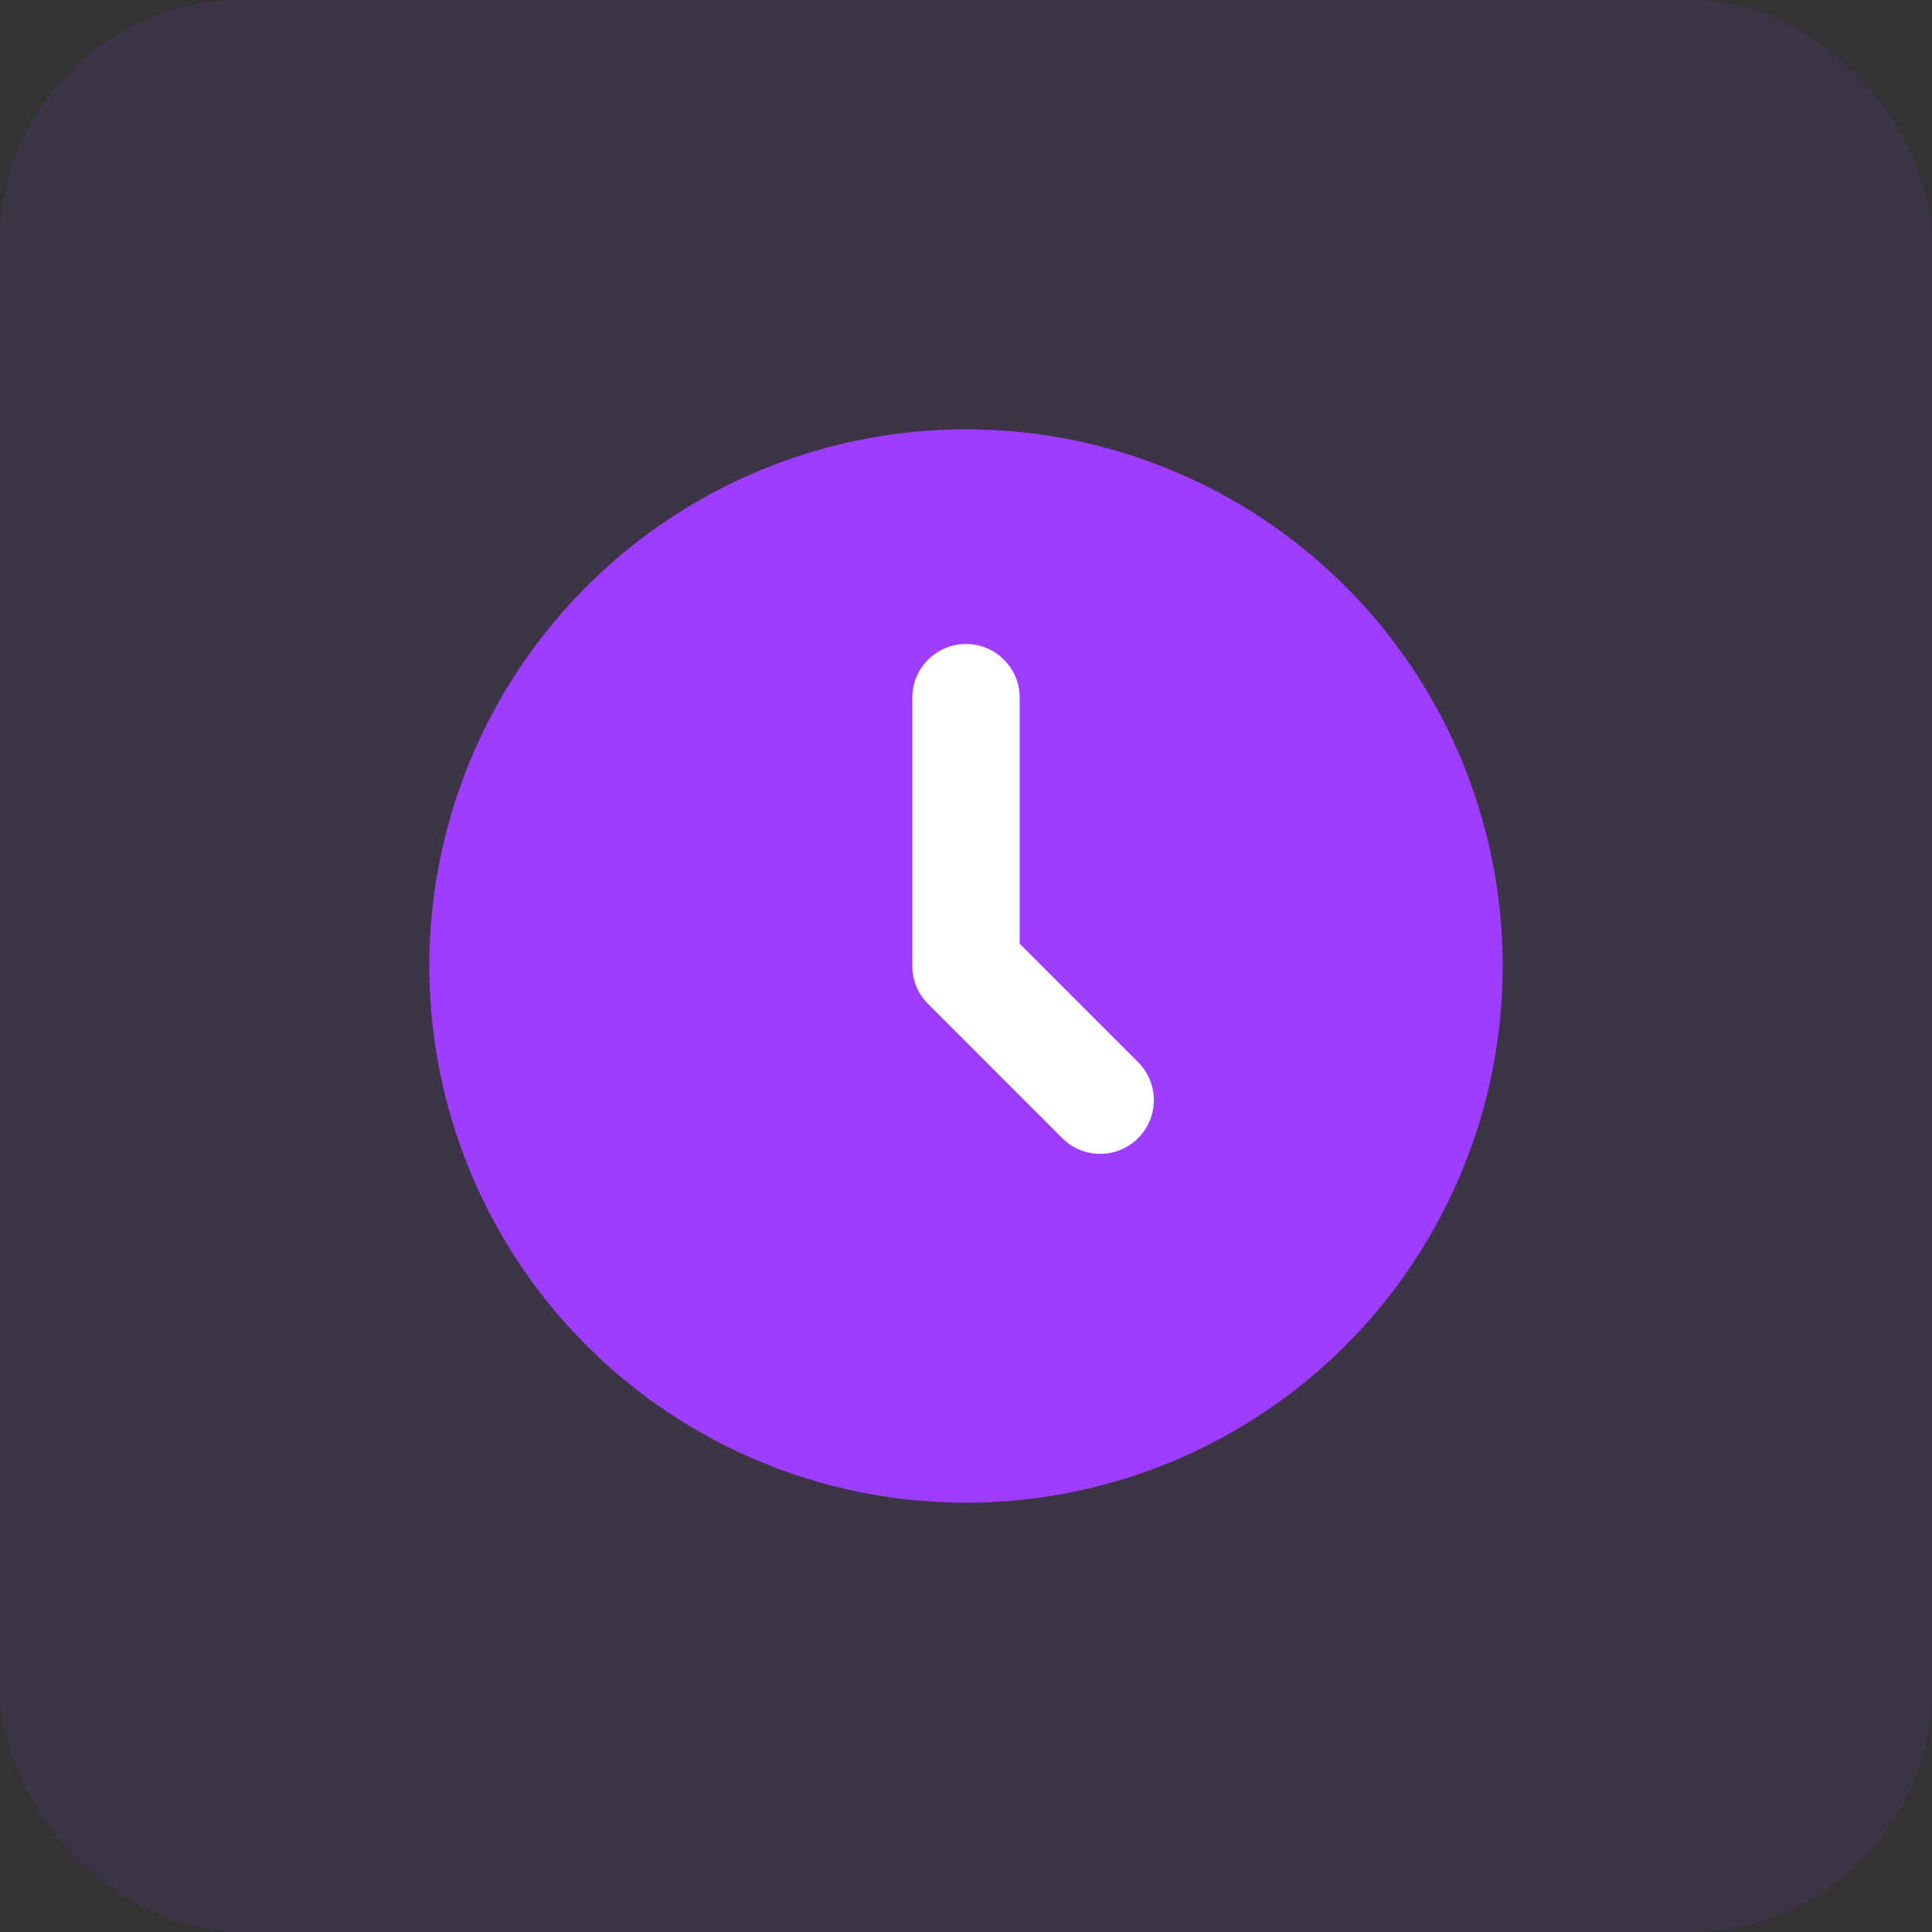
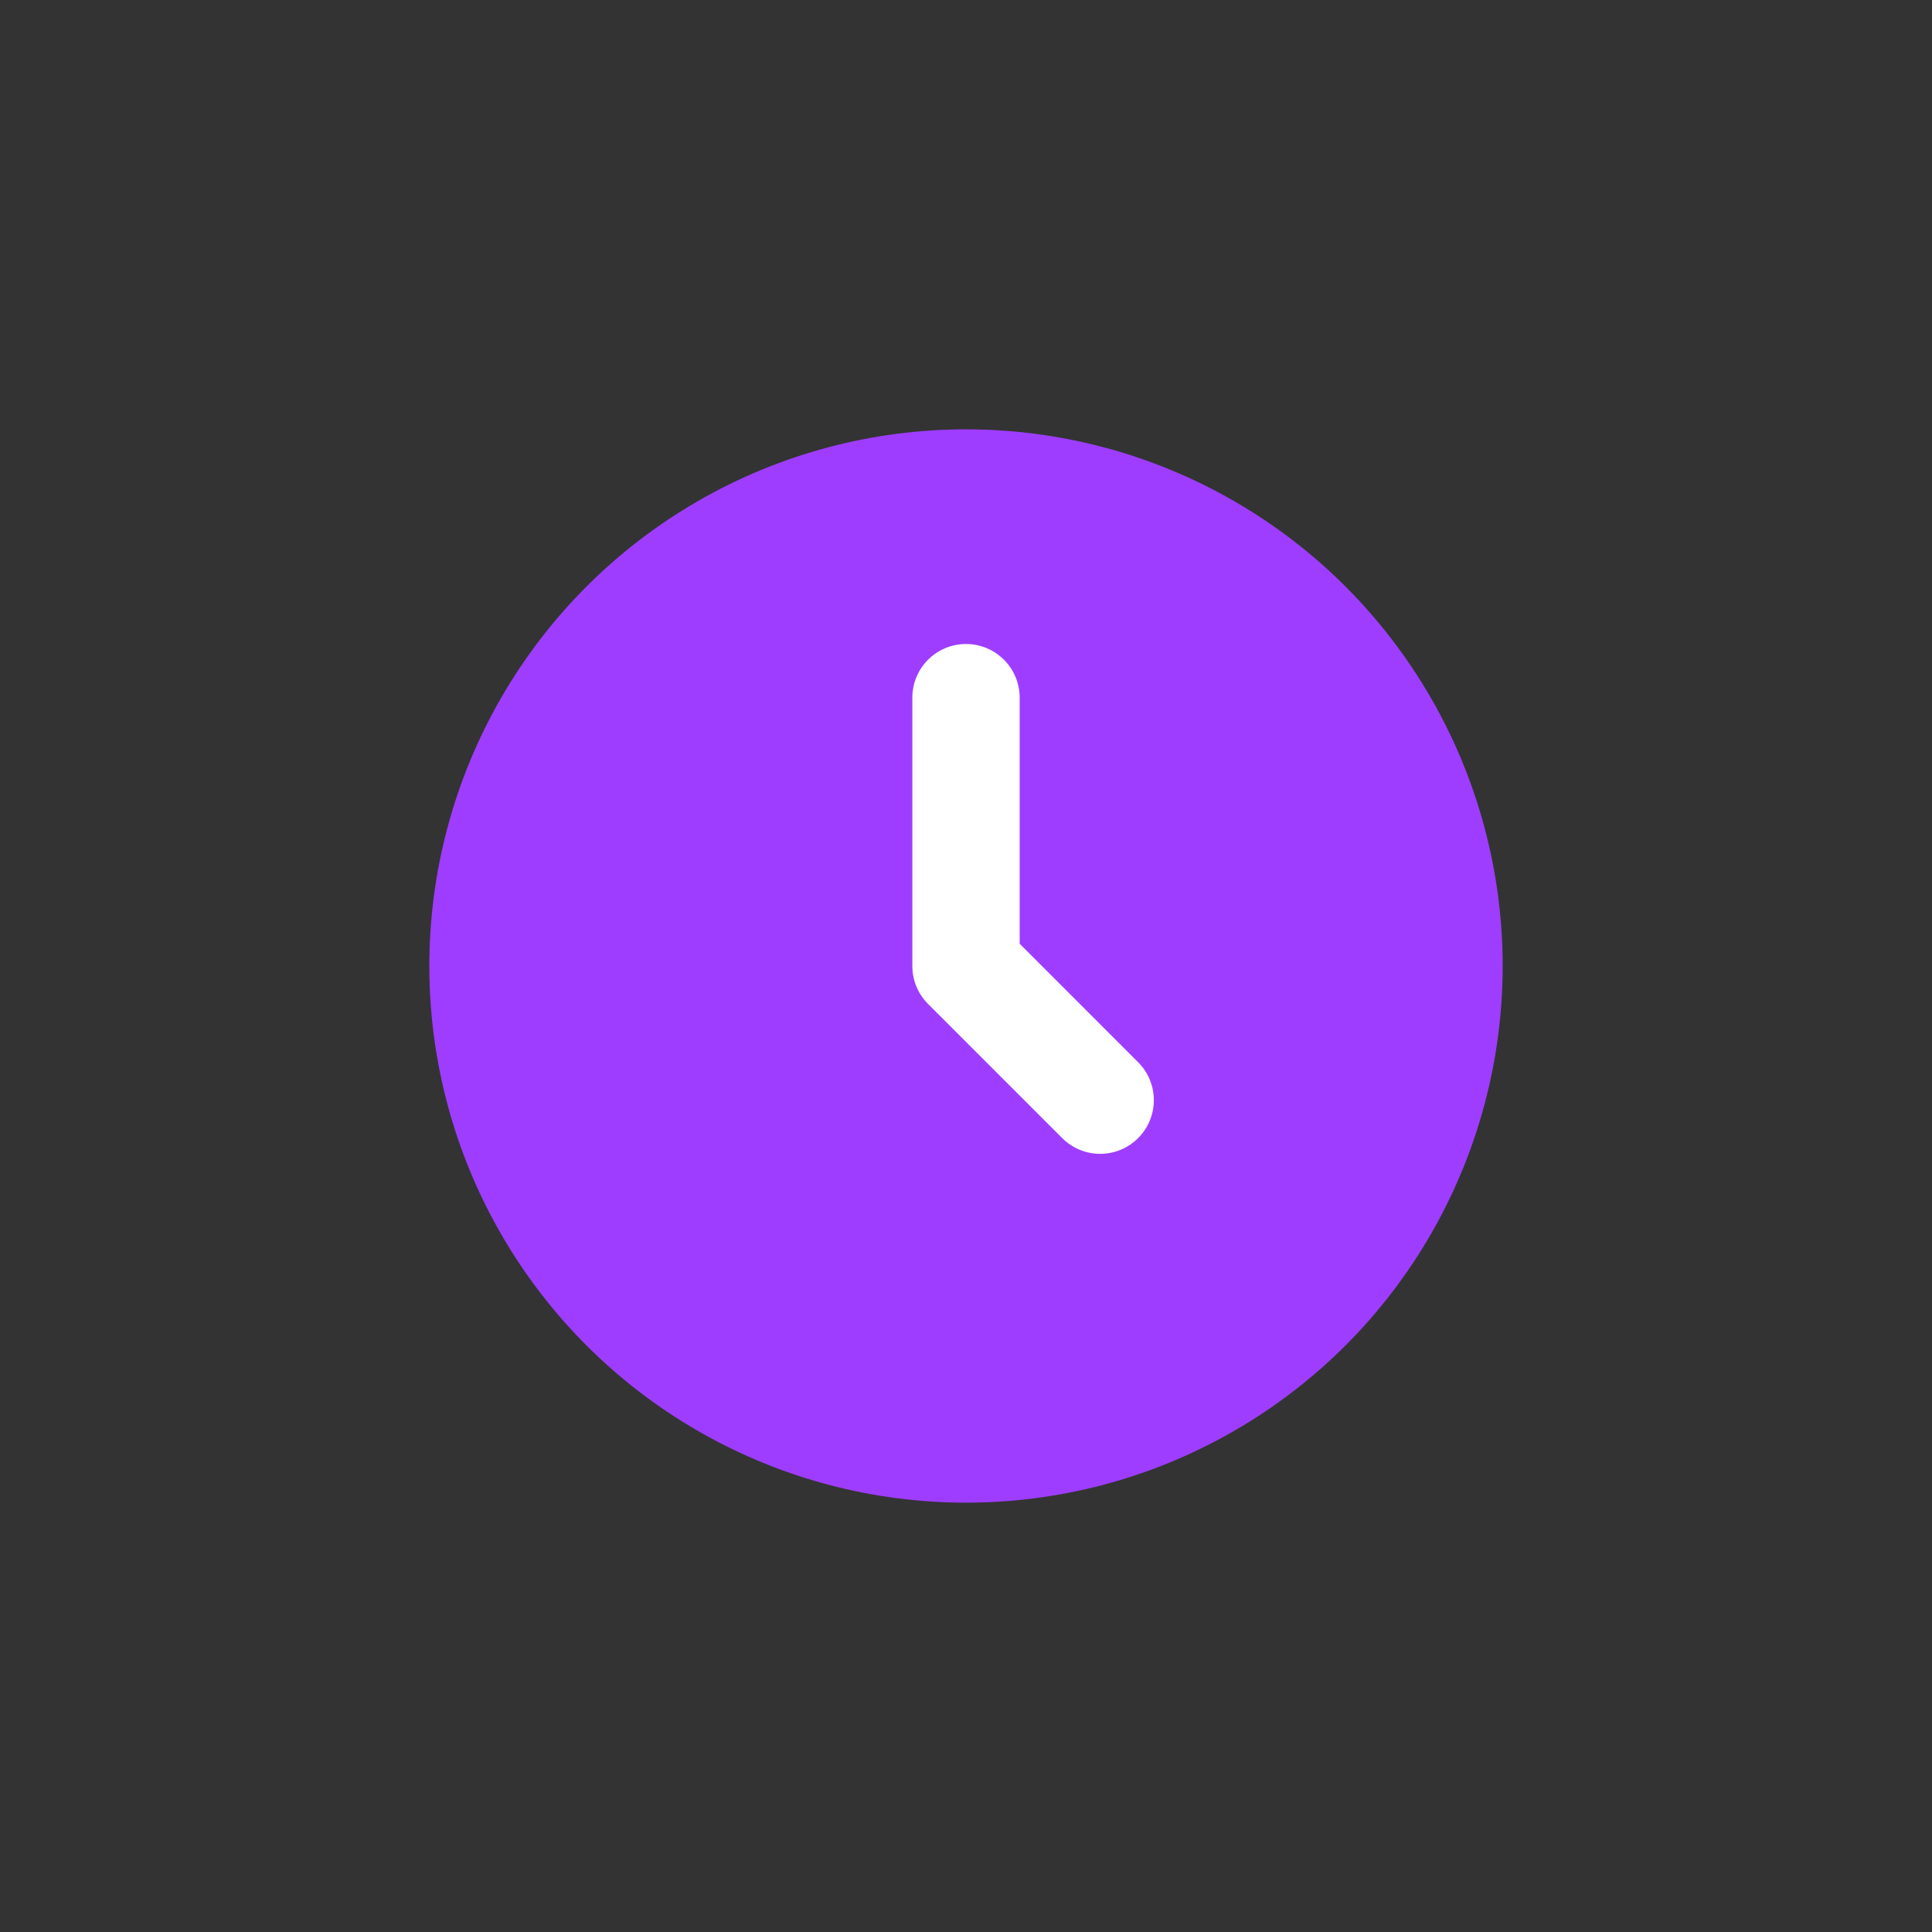
<svg xmlns="http://www.w3.org/2000/svg" width="144" height="144" viewBox="0 0 144 144" fill="none">
  <rect x="0" y="0" width="144" height="144" fill="#333333" stroke="none" />
-   <rect width="144" height="144" rx="18" fill="#9E3DFF" fill-opacity="0.1" />
  <circle cx="72" cy="72" r="40" fill="#9E3DFF" />
  <path fill-rule="evenodd" clip-rule="evenodd" d="M72 48C74.209 48 76 49.791 76 52V70.343L84.828 79.172C86.391 80.734 86.391 83.266 84.828 84.828C83.266 86.391 80.734 86.391 79.172 84.828L69.172 74.828C68.421 74.078 68 73.061 68 72V52C68 49.791 69.791 48 72 48Z" fill="white" />
</svg>